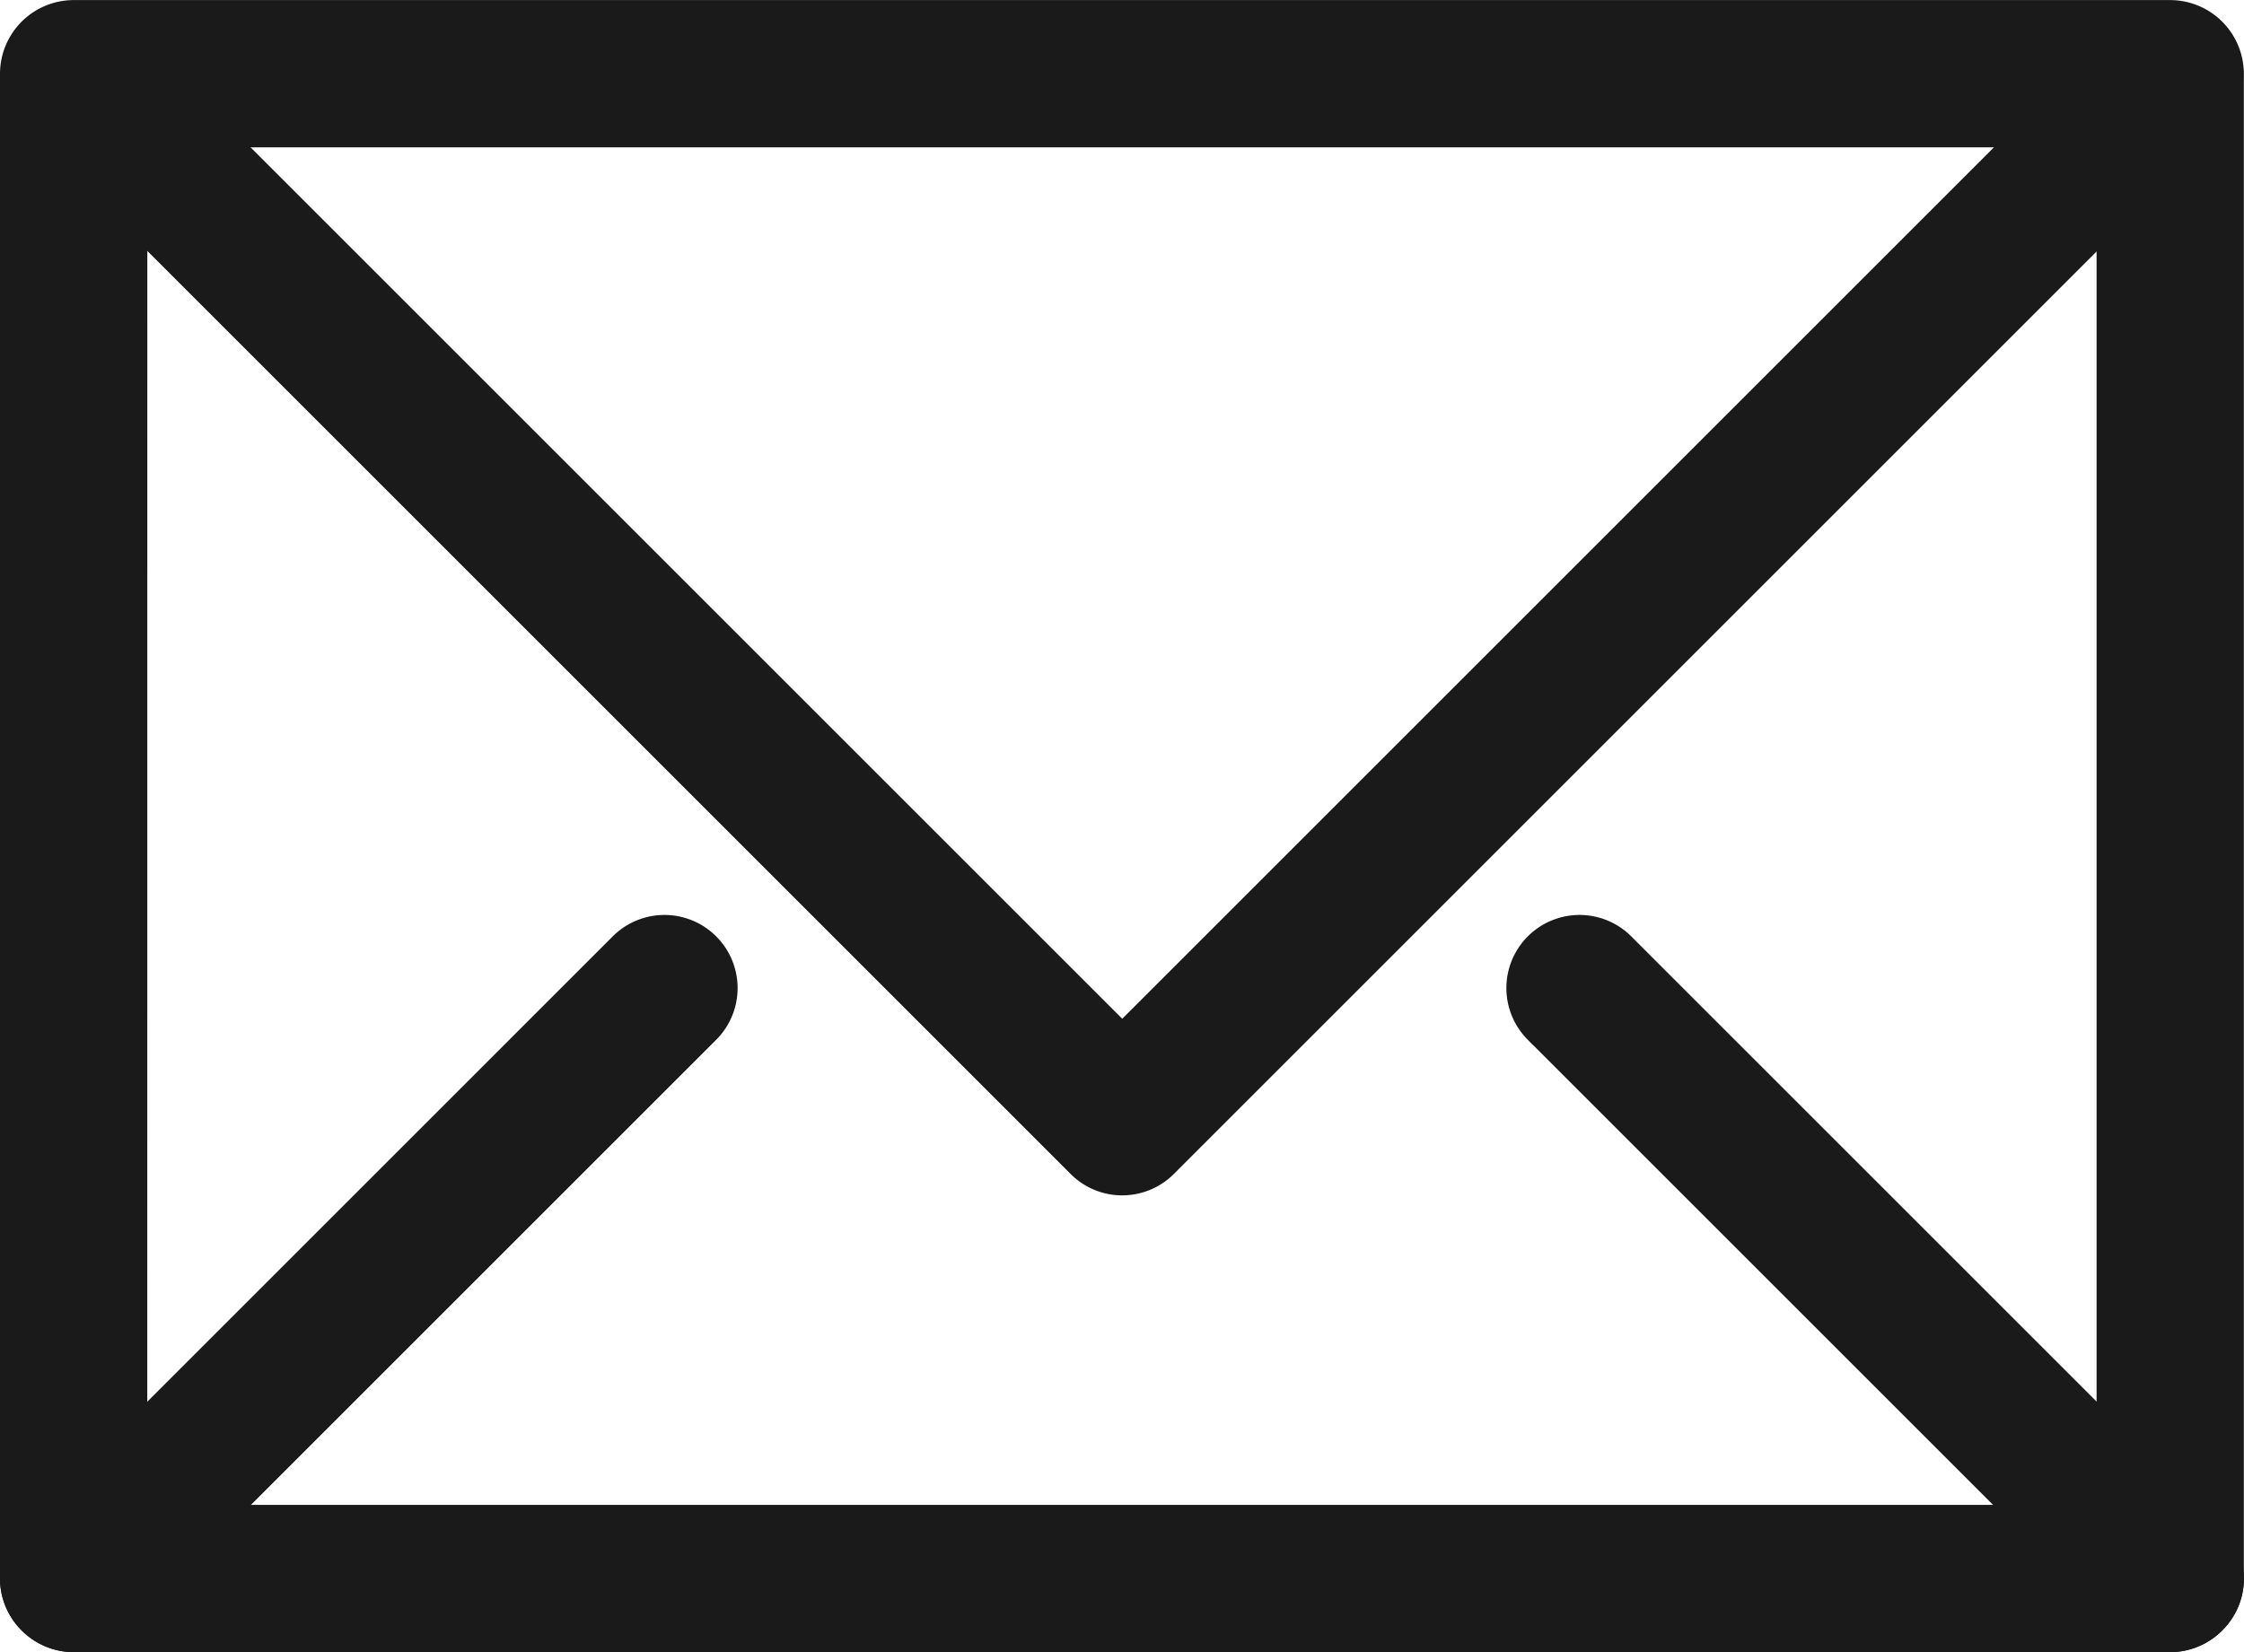
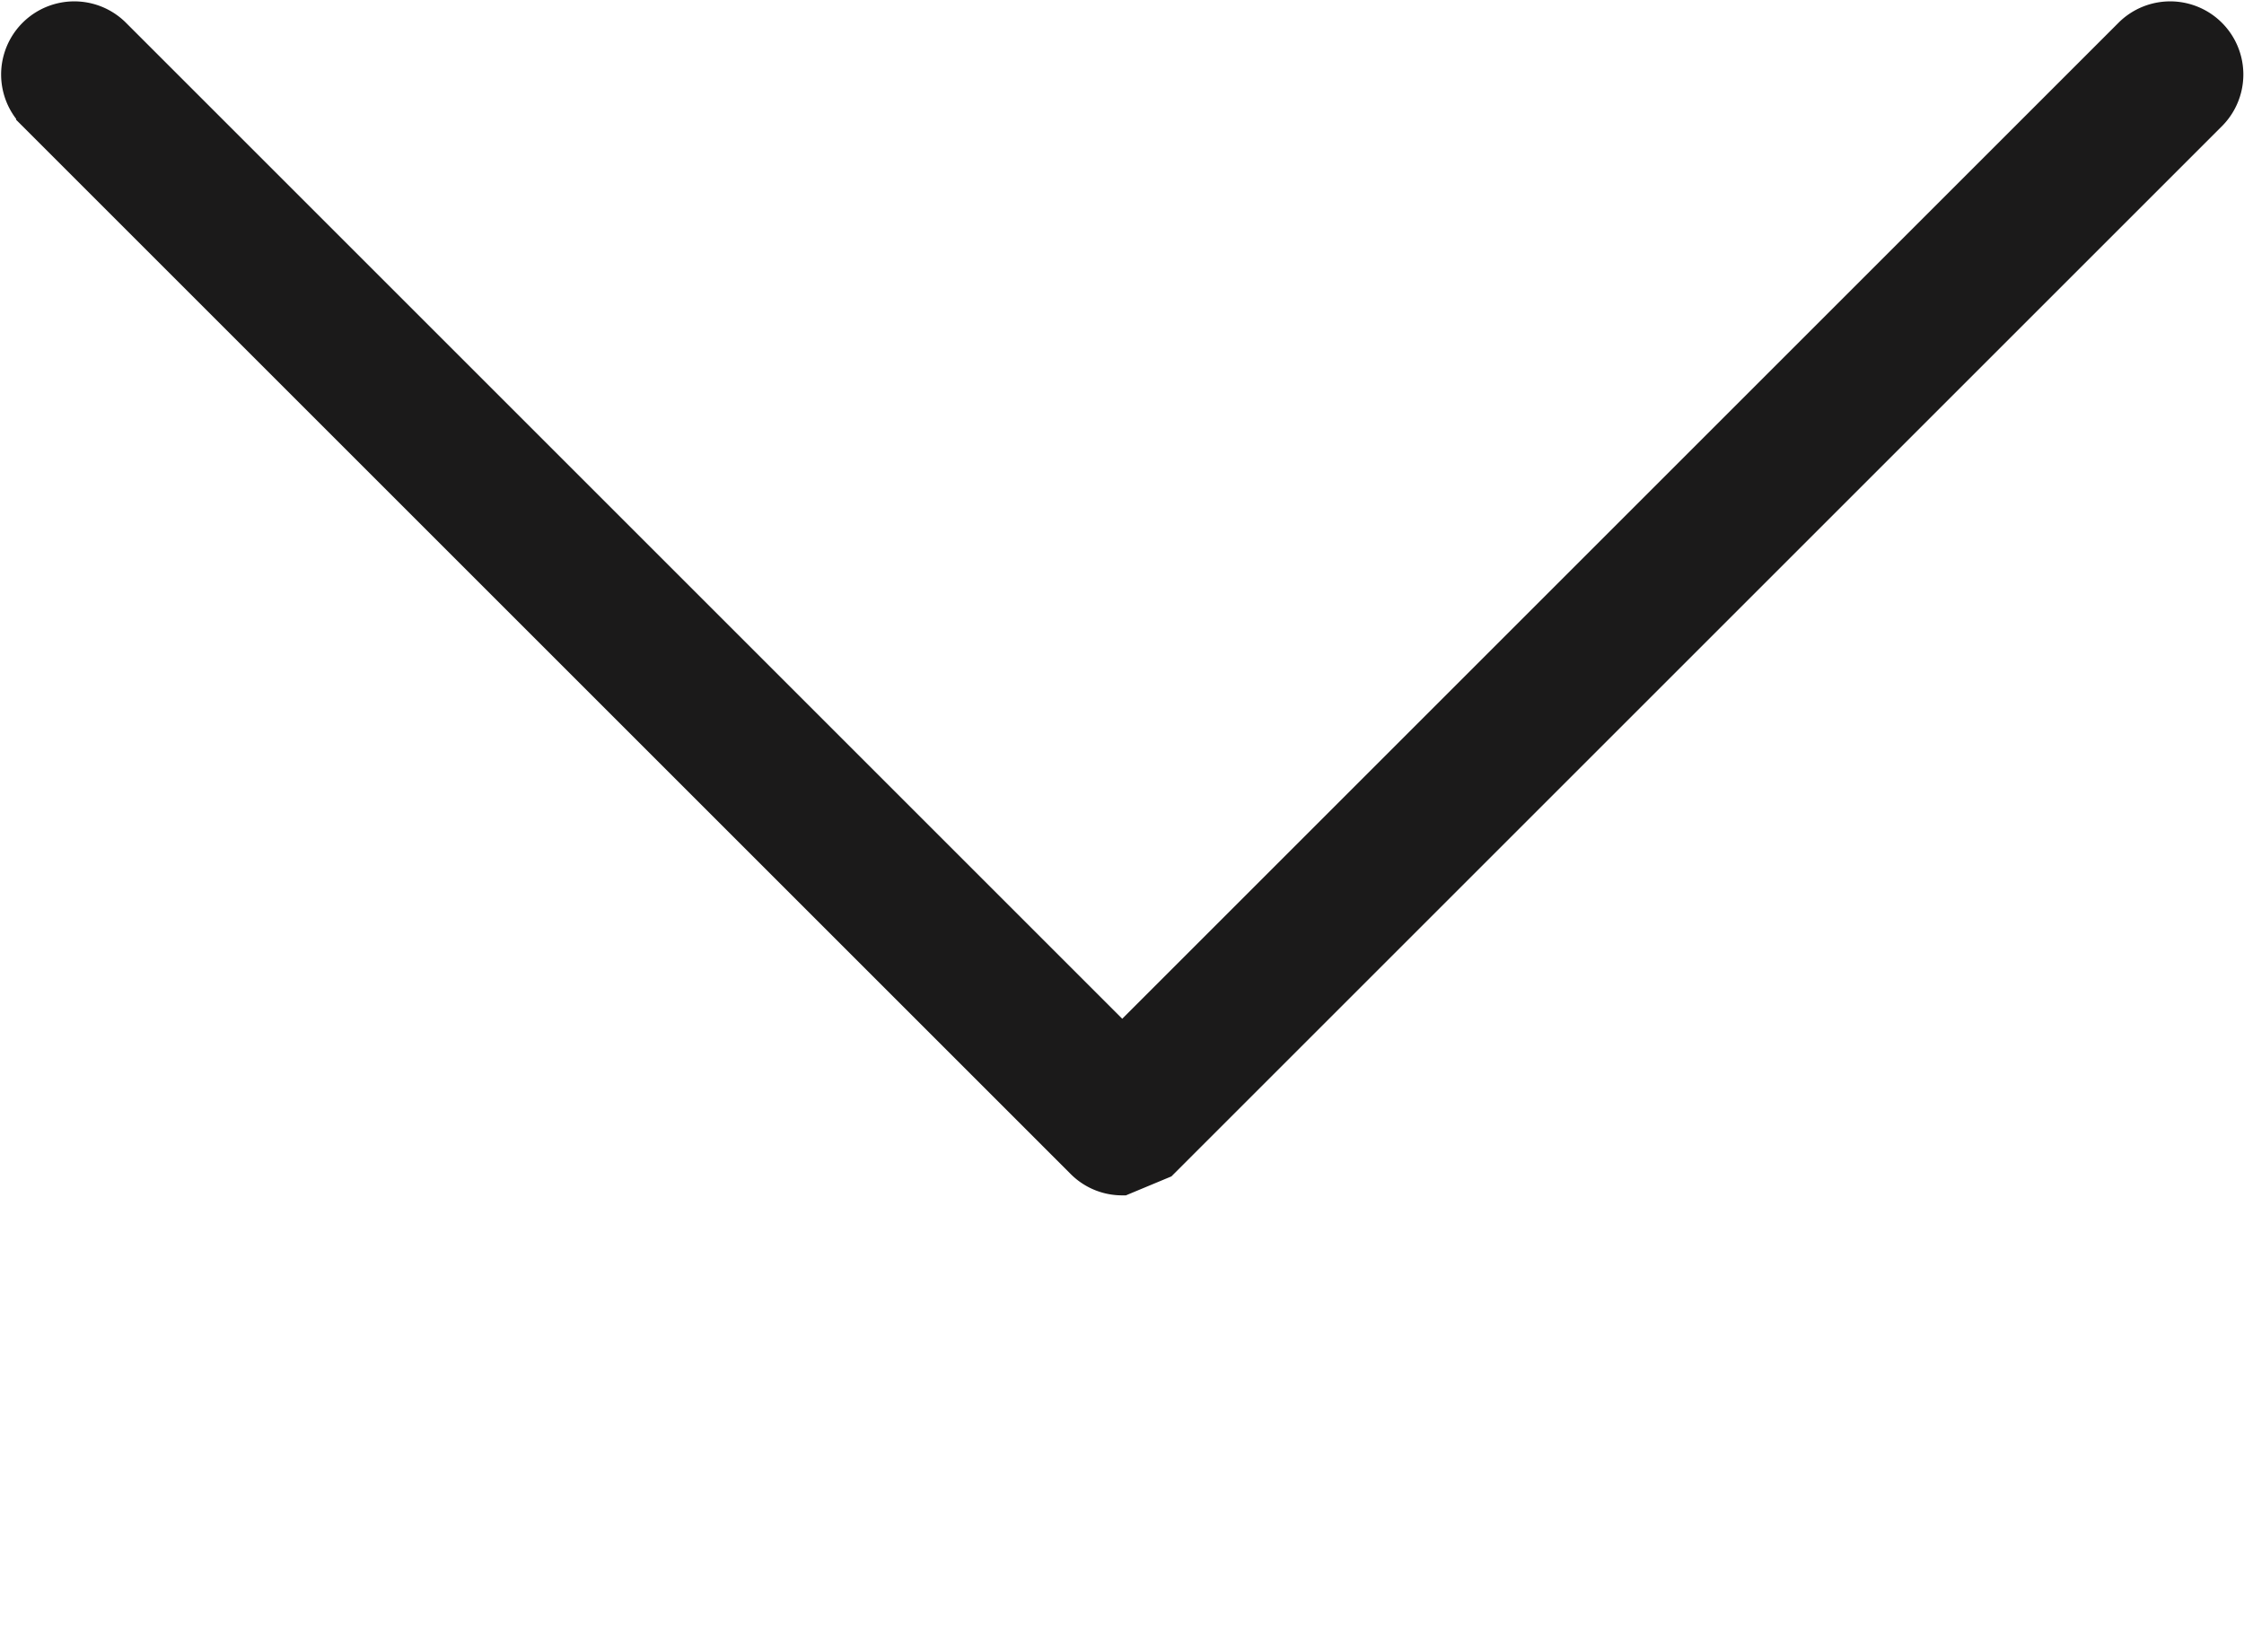
<svg xmlns="http://www.w3.org/2000/svg" width="28.192" height="20.763" viewBox="0 0 28.192 20.763">
  <g id="noun-mail-7141881" transform="translate(-107.75 -239.715)">
-     <path id="Pfad_31" data-name="Pfad 31" d="M135.015,260.262h-26.34a.677.677,0,0,1-.675-.675V240.675a.677.677,0,0,1,.675-.675h26.34a.677.677,0,0,1,.675.675v18.911A.677.677,0,0,1,135.015,260.262Zm-25.665-1.351H134.34v-17.56H109.351Z" transform="translate(0 -0.034)" fill="#1b1a1a" stroke="#1b1a1a" stroke-width="0.5" />
-     <path id="Pfad_32" data-name="Pfad 32" d="M121.857,254.487a.662.662,0,0,1-.472-.2l-13.17-13.17a.669.669,0,0,1,.946-.946l12.7,12.7,12.7-12.7a.669.669,0,0,1,.946.946l-13.17,13.17a.667.667,0,0,1-.474.2Z" transform="translate(-0.012)" fill="#1b1a1a" stroke="#1b1a1a" stroke-width="0.5" />
-     <path id="Pfad_33" data-name="Pfad 33" d="M108.687,656.746a.662.662,0,0,1-.472-.2.653.653,0,0,1,0-.946l7.429-7.429a.669.669,0,0,1,.946.946l-7.429,7.429A.667.667,0,0,1,108.687,656.746Z" transform="translate(-0.012 -396.519)" fill="#1b1a1a" stroke="#1b1a1a" stroke-width="0.5" />
-     <path id="Pfad_34" data-name="Pfad 34" d="M788.116,656.746a.662.662,0,0,1-.472-.2l-7.429-7.429a.669.669,0,0,1,.946-.946l7.429,7.429a.653.653,0,0,1,0,.946A.667.667,0,0,1,788.116,656.746Z" transform="translate(-653.101 -396.519)" fill="#1b1a1a" stroke="#1b1a1a" stroke-width="0.5" />
+     <path id="Pfad_32" data-name="Pfad 32" d="M121.857,254.487a.662.662,0,0,1-.472-.2l-13.17-13.17a.669.669,0,0,1,.946-.946l12.7,12.7,12.7-12.7a.669.669,0,0,1,.946.946l-13.17,13.17Z" transform="translate(-0.012)" fill="#1b1a1a" stroke="#1b1a1a" stroke-width="0.5" />
  </g>
</svg>